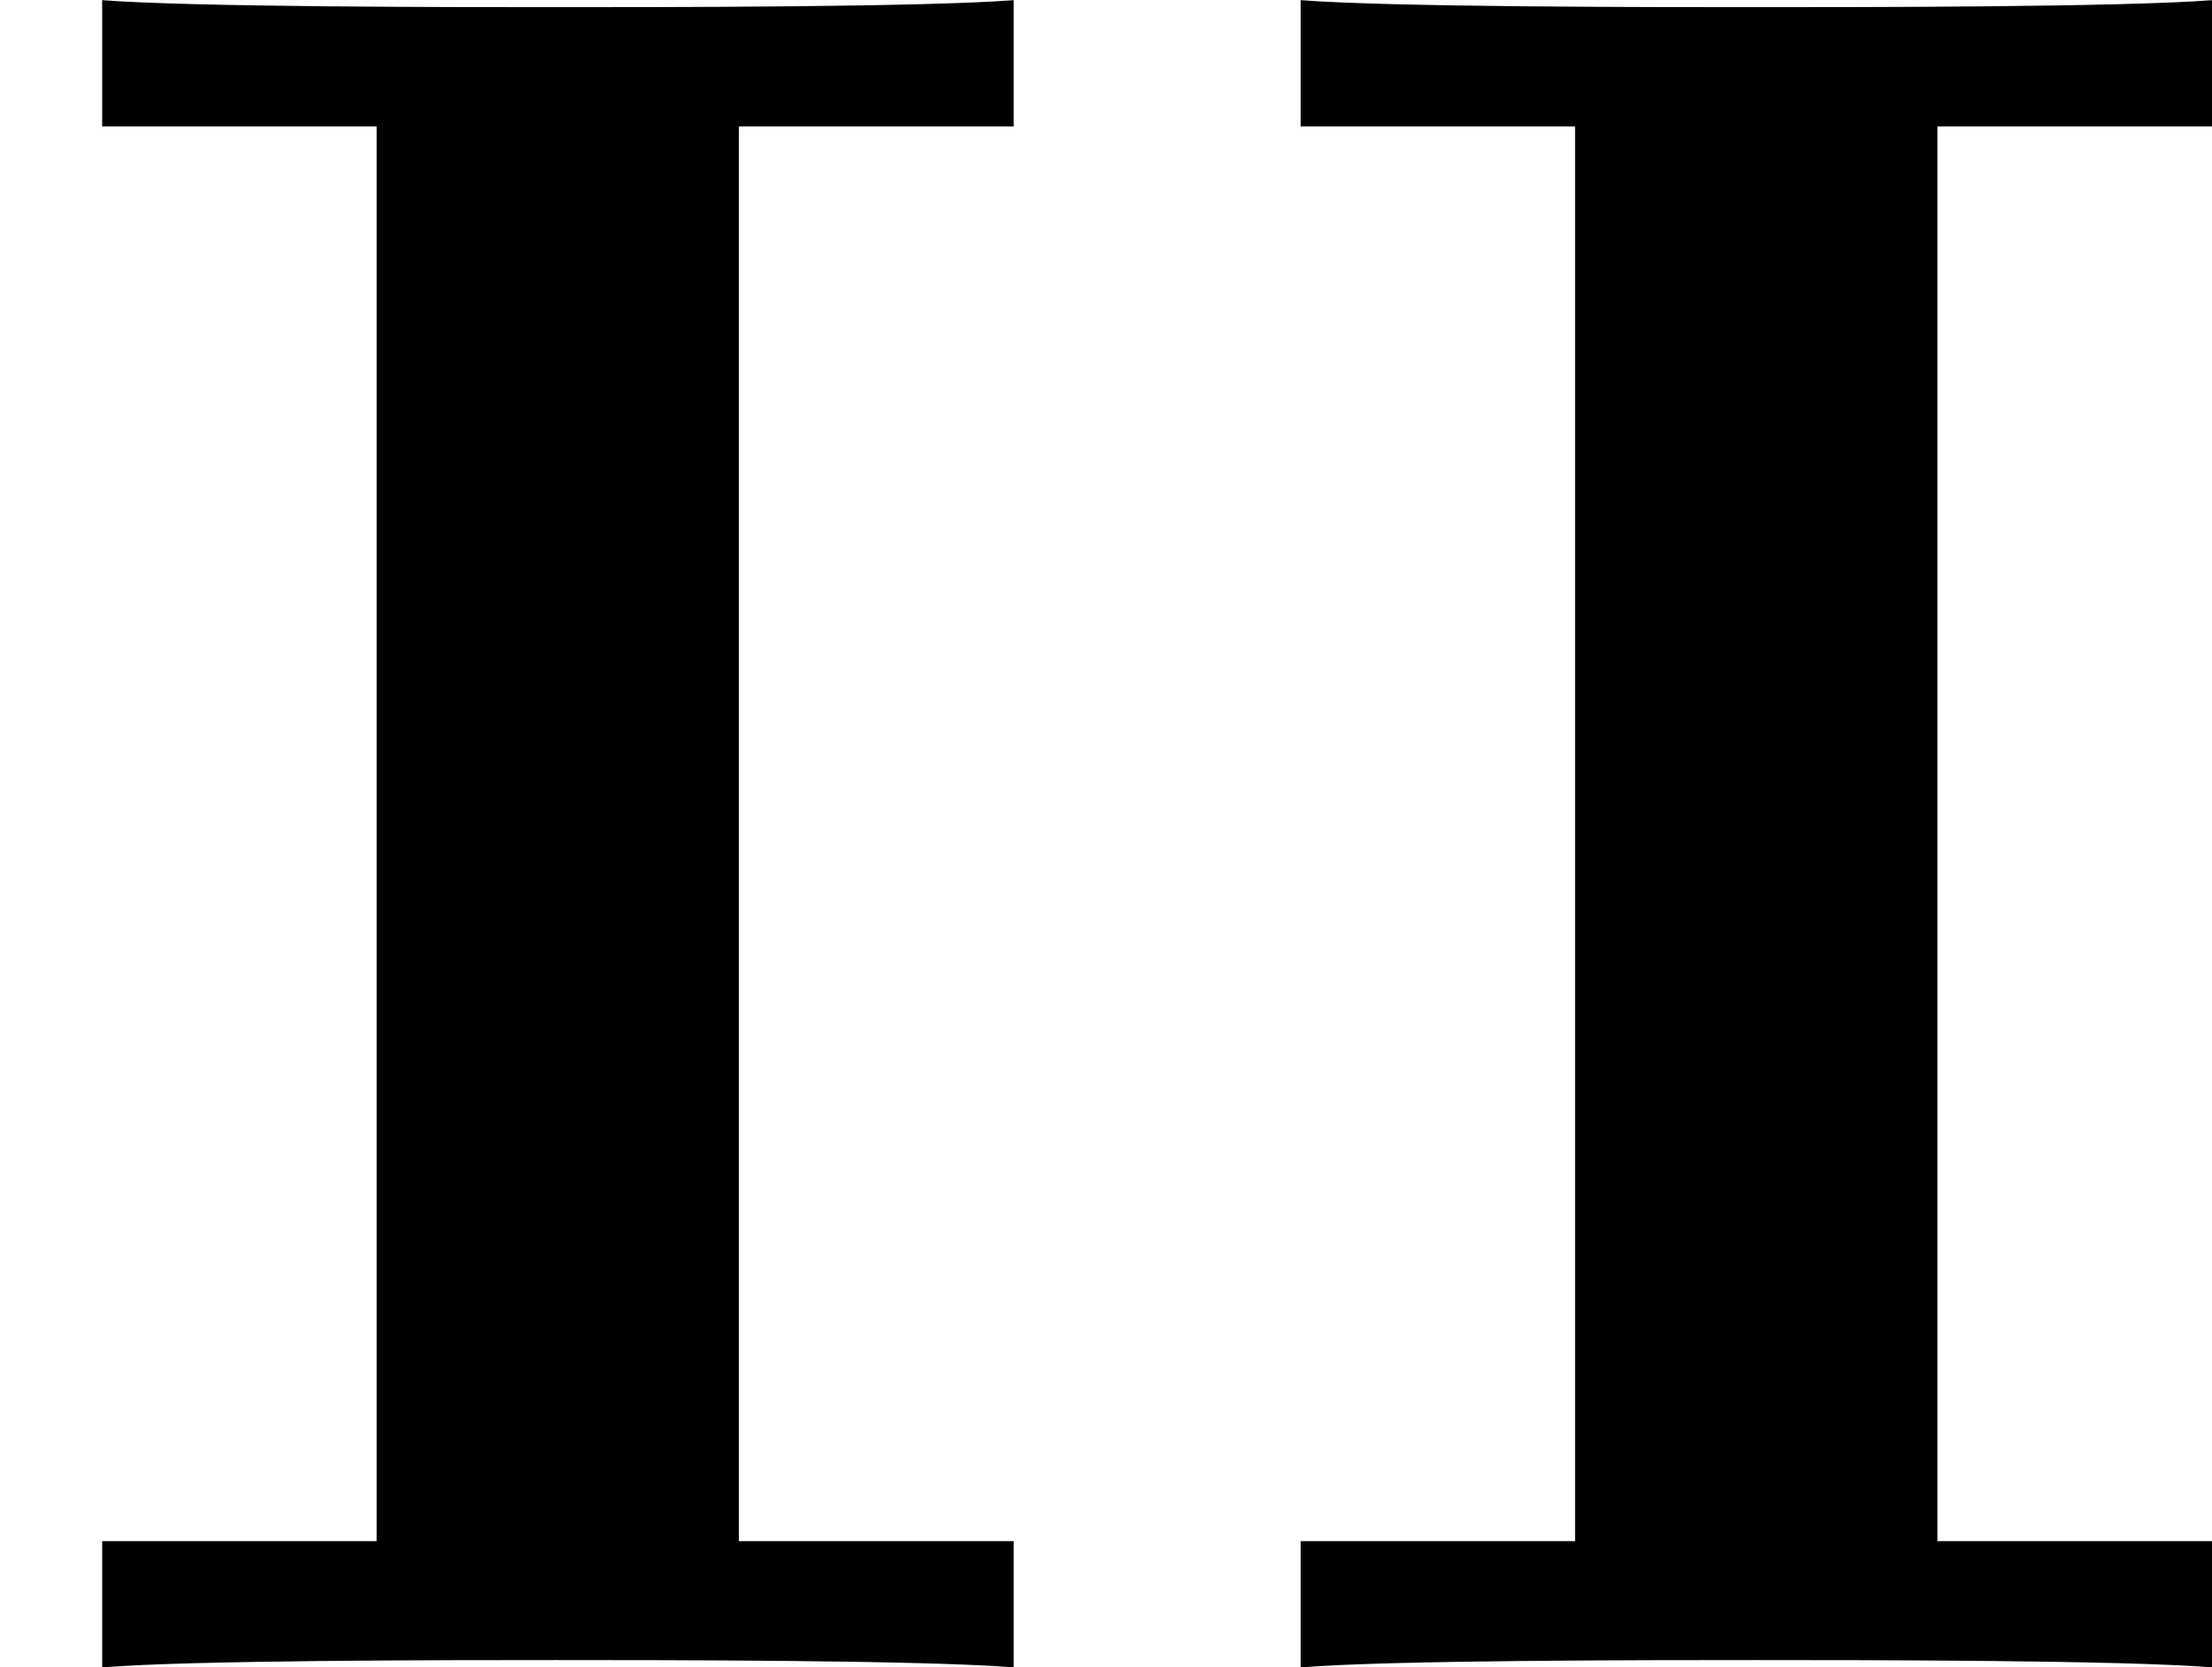
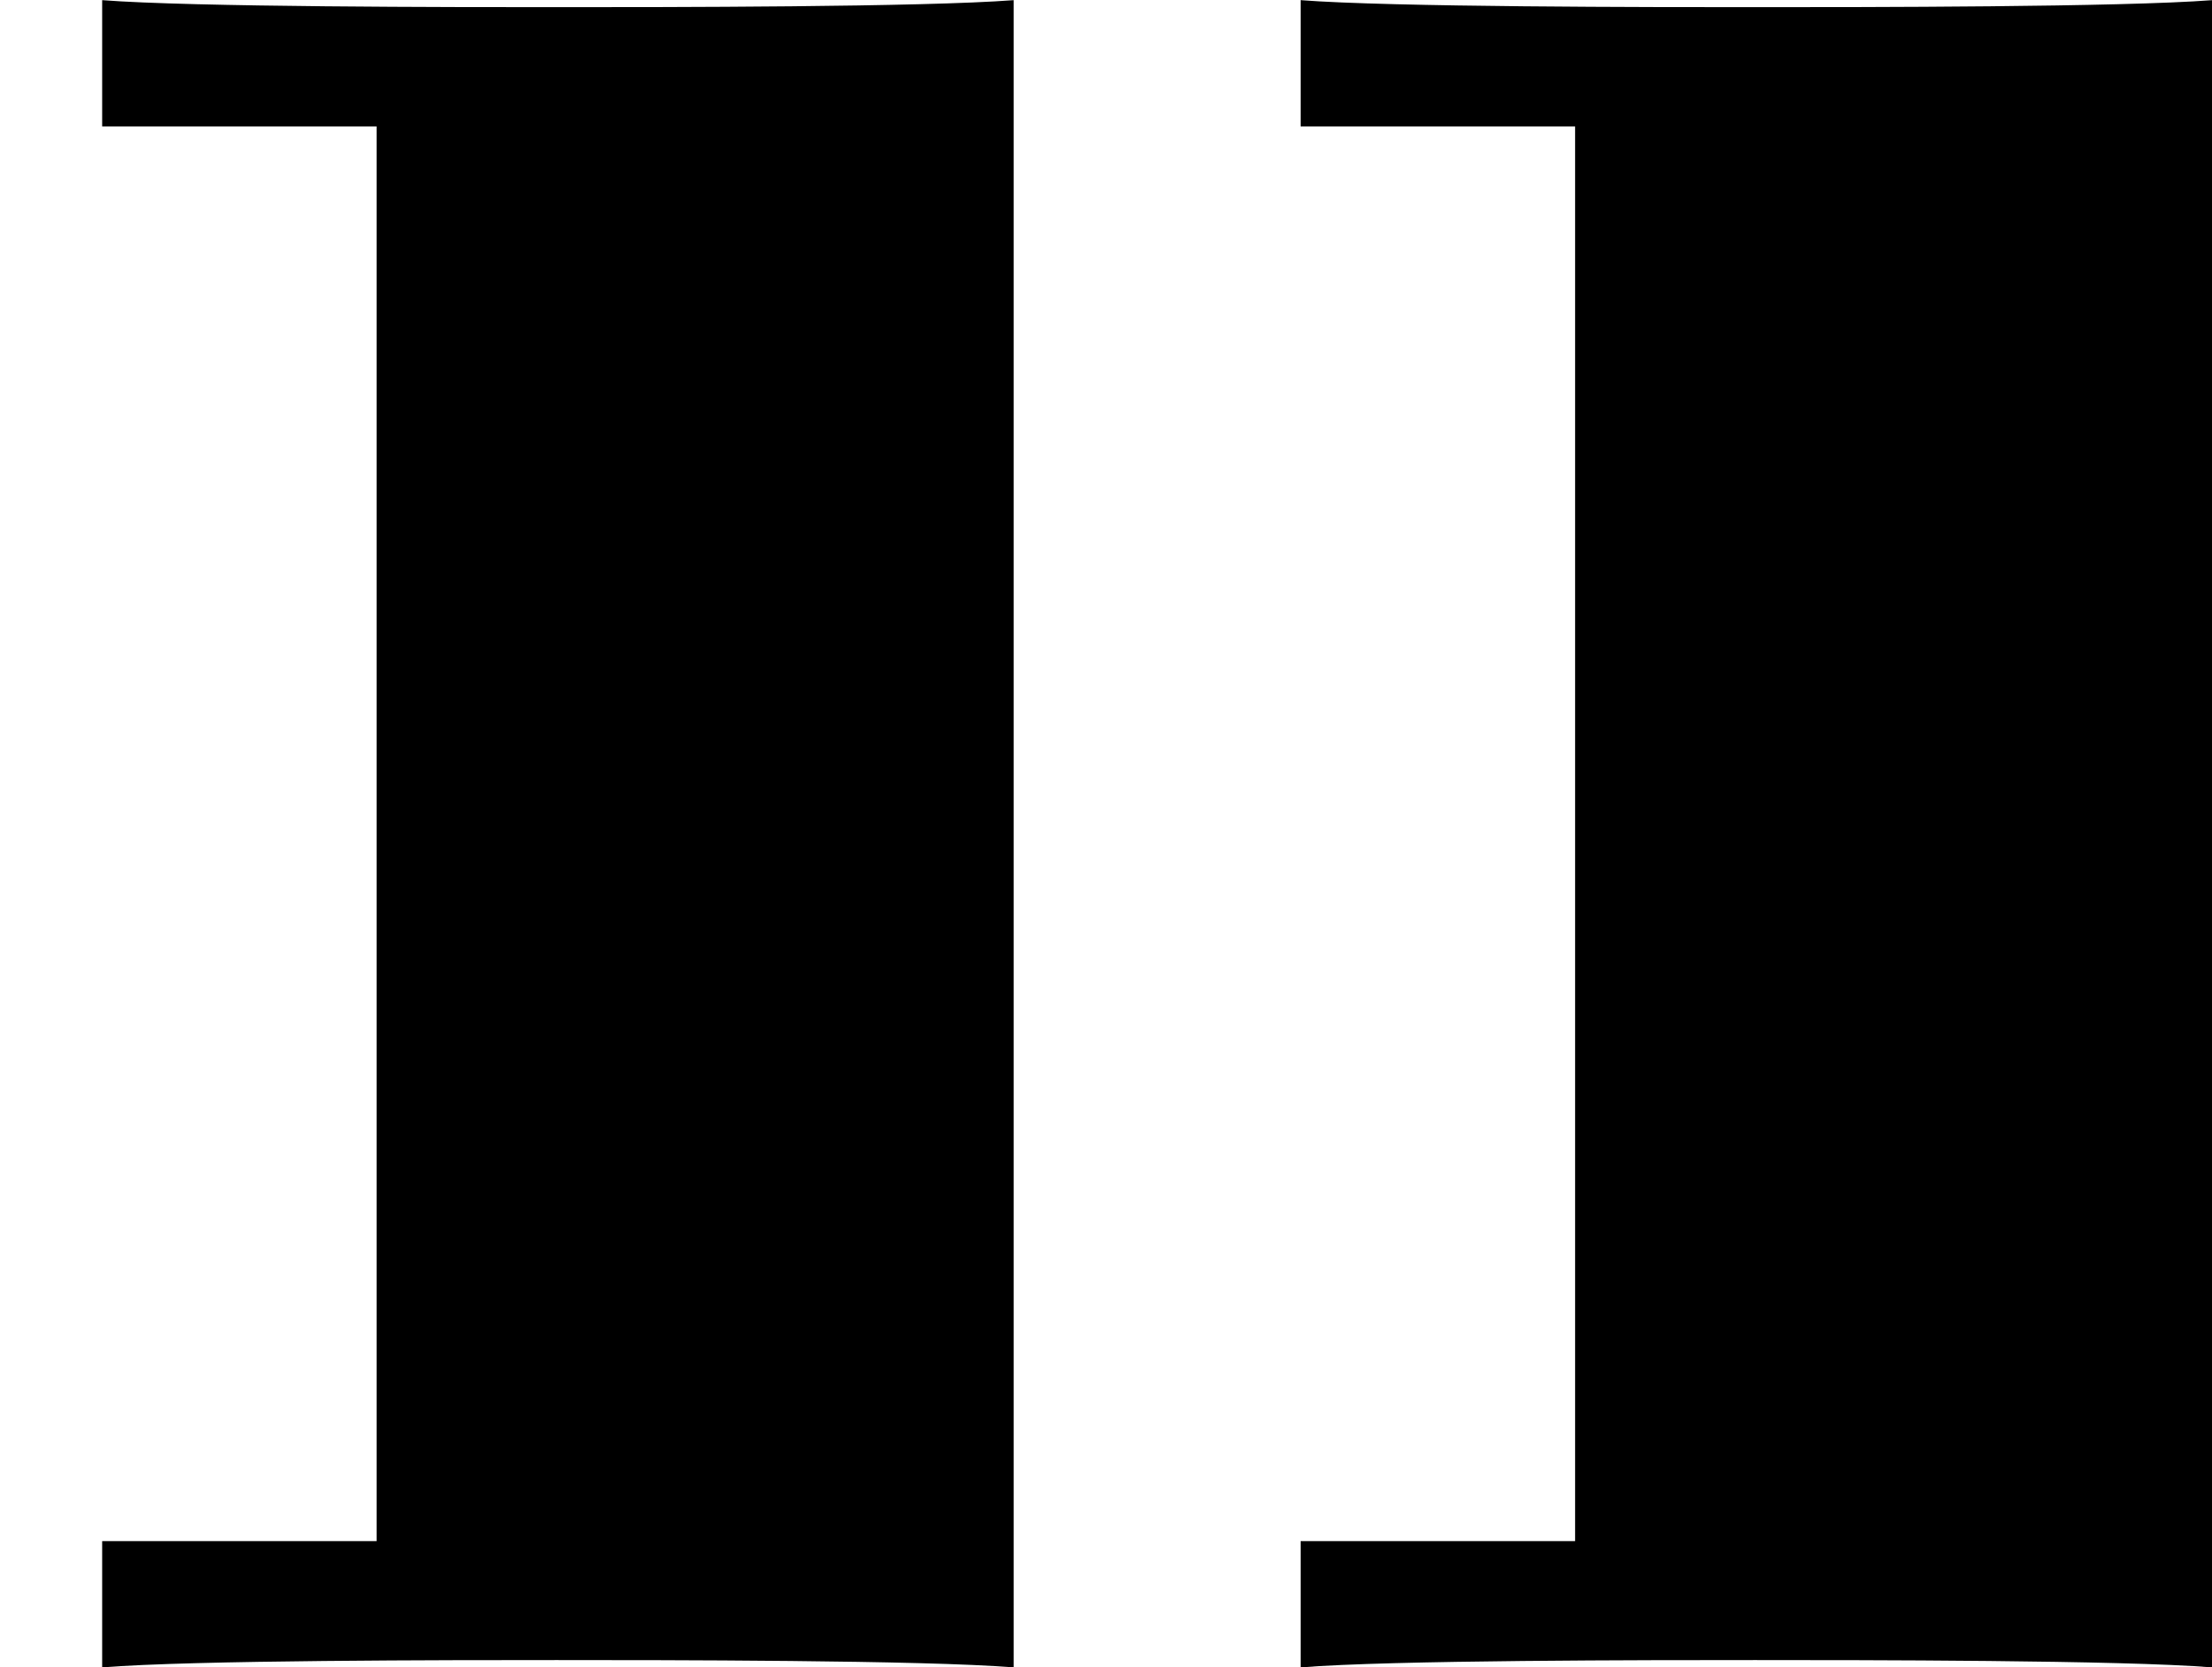
<svg xmlns="http://www.w3.org/2000/svg" xmlns:xlink="http://www.w3.org/1999/xlink" version="1.1" width="14.507pt" height="10.935pt" viewBox="363.058 25.599 14.507 10.935">
  <defs>
-     <path id="g0-73" d="M2.423-5.053H3.324V-5.467C3.029-5.444 2.176-5.444 1.833-5.444S.63-5.444 .335-5.467V-5.053H1.235V-.414H.335V0C.63-.024 1.482-.024 1.825-.024S3.029-.024 3.324 0V-.414H2.423V-5.053Z" />
+     <path id="g0-73" d="M2.423-5.053H3.324V-5.467C3.029-5.444 2.176-5.444 1.833-5.444S.63-5.444 .335-5.467V-5.053H1.235V-.414H.335V0C.63-.024 1.482-.024 1.825-.024S3.029-.024 3.324 0V-.414V-5.053Z" />
  </defs>
  <g id="page10" transform="matrix(2 0 0 2 0 0)">
    <use x="181.529" y="18.267" xlink:href="#g0-73" />
    <use x="185.459" y="18.267" xlink:href="#g0-73" />
  </g>
</svg>